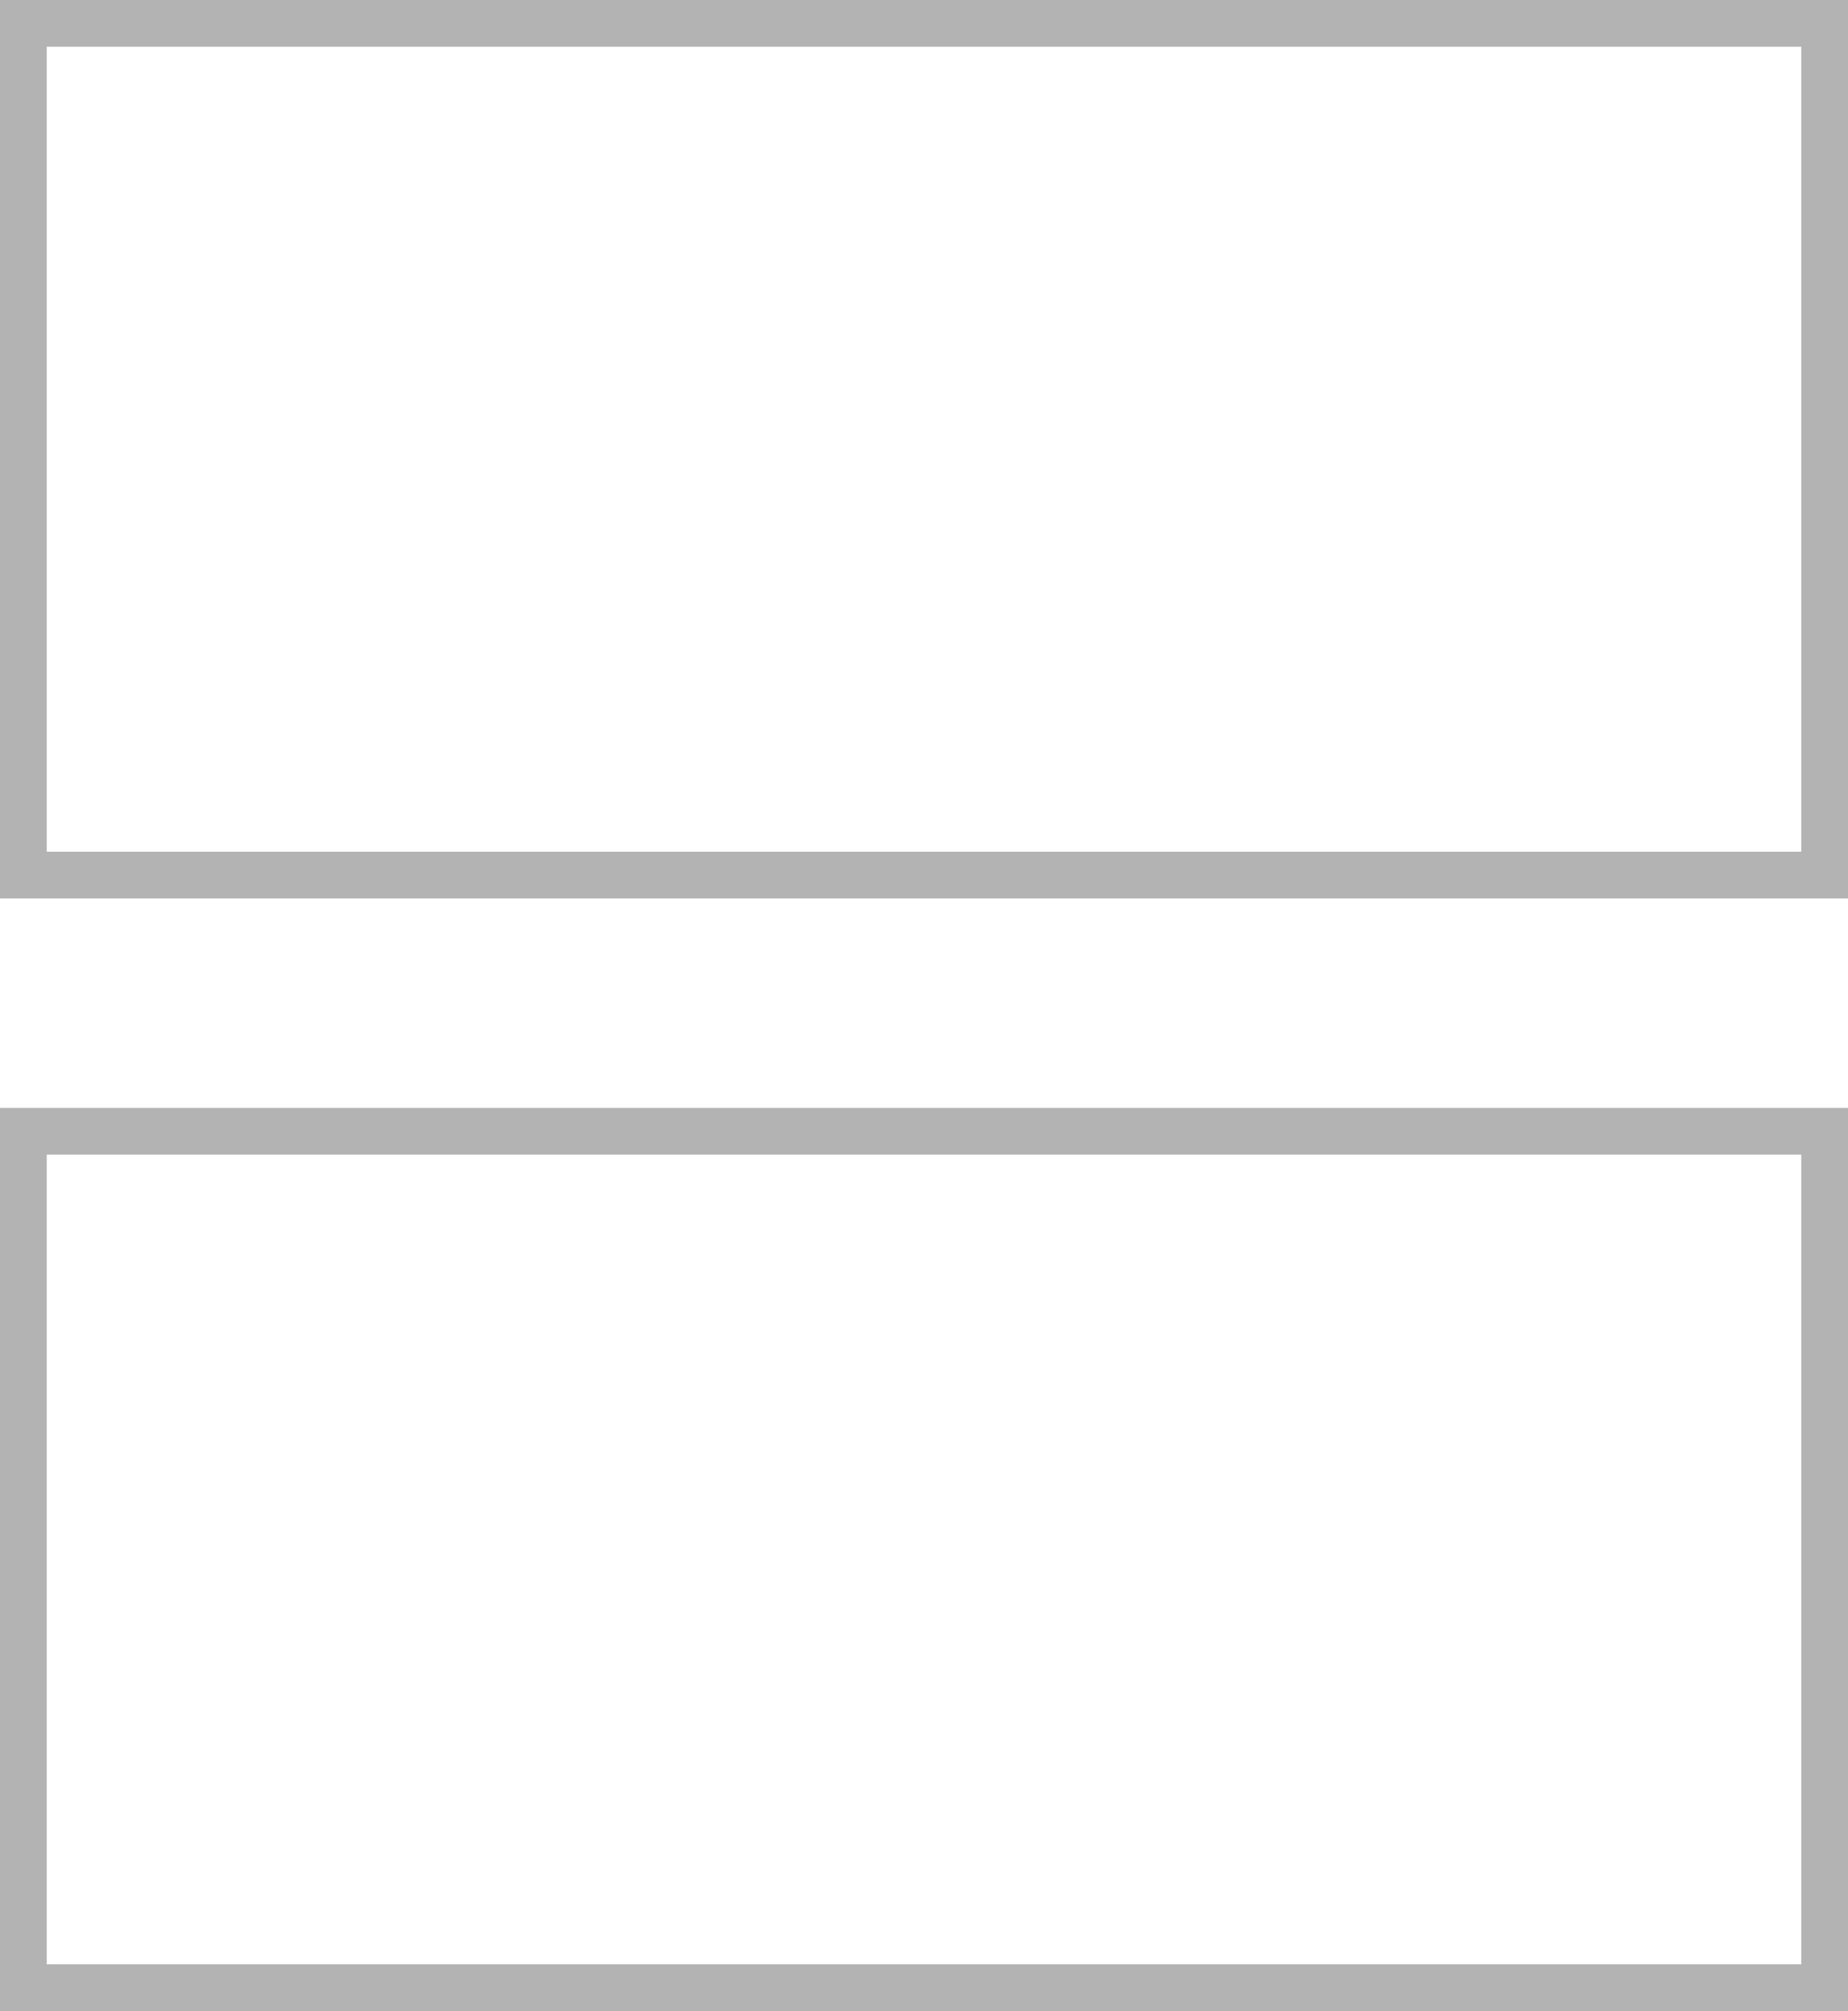
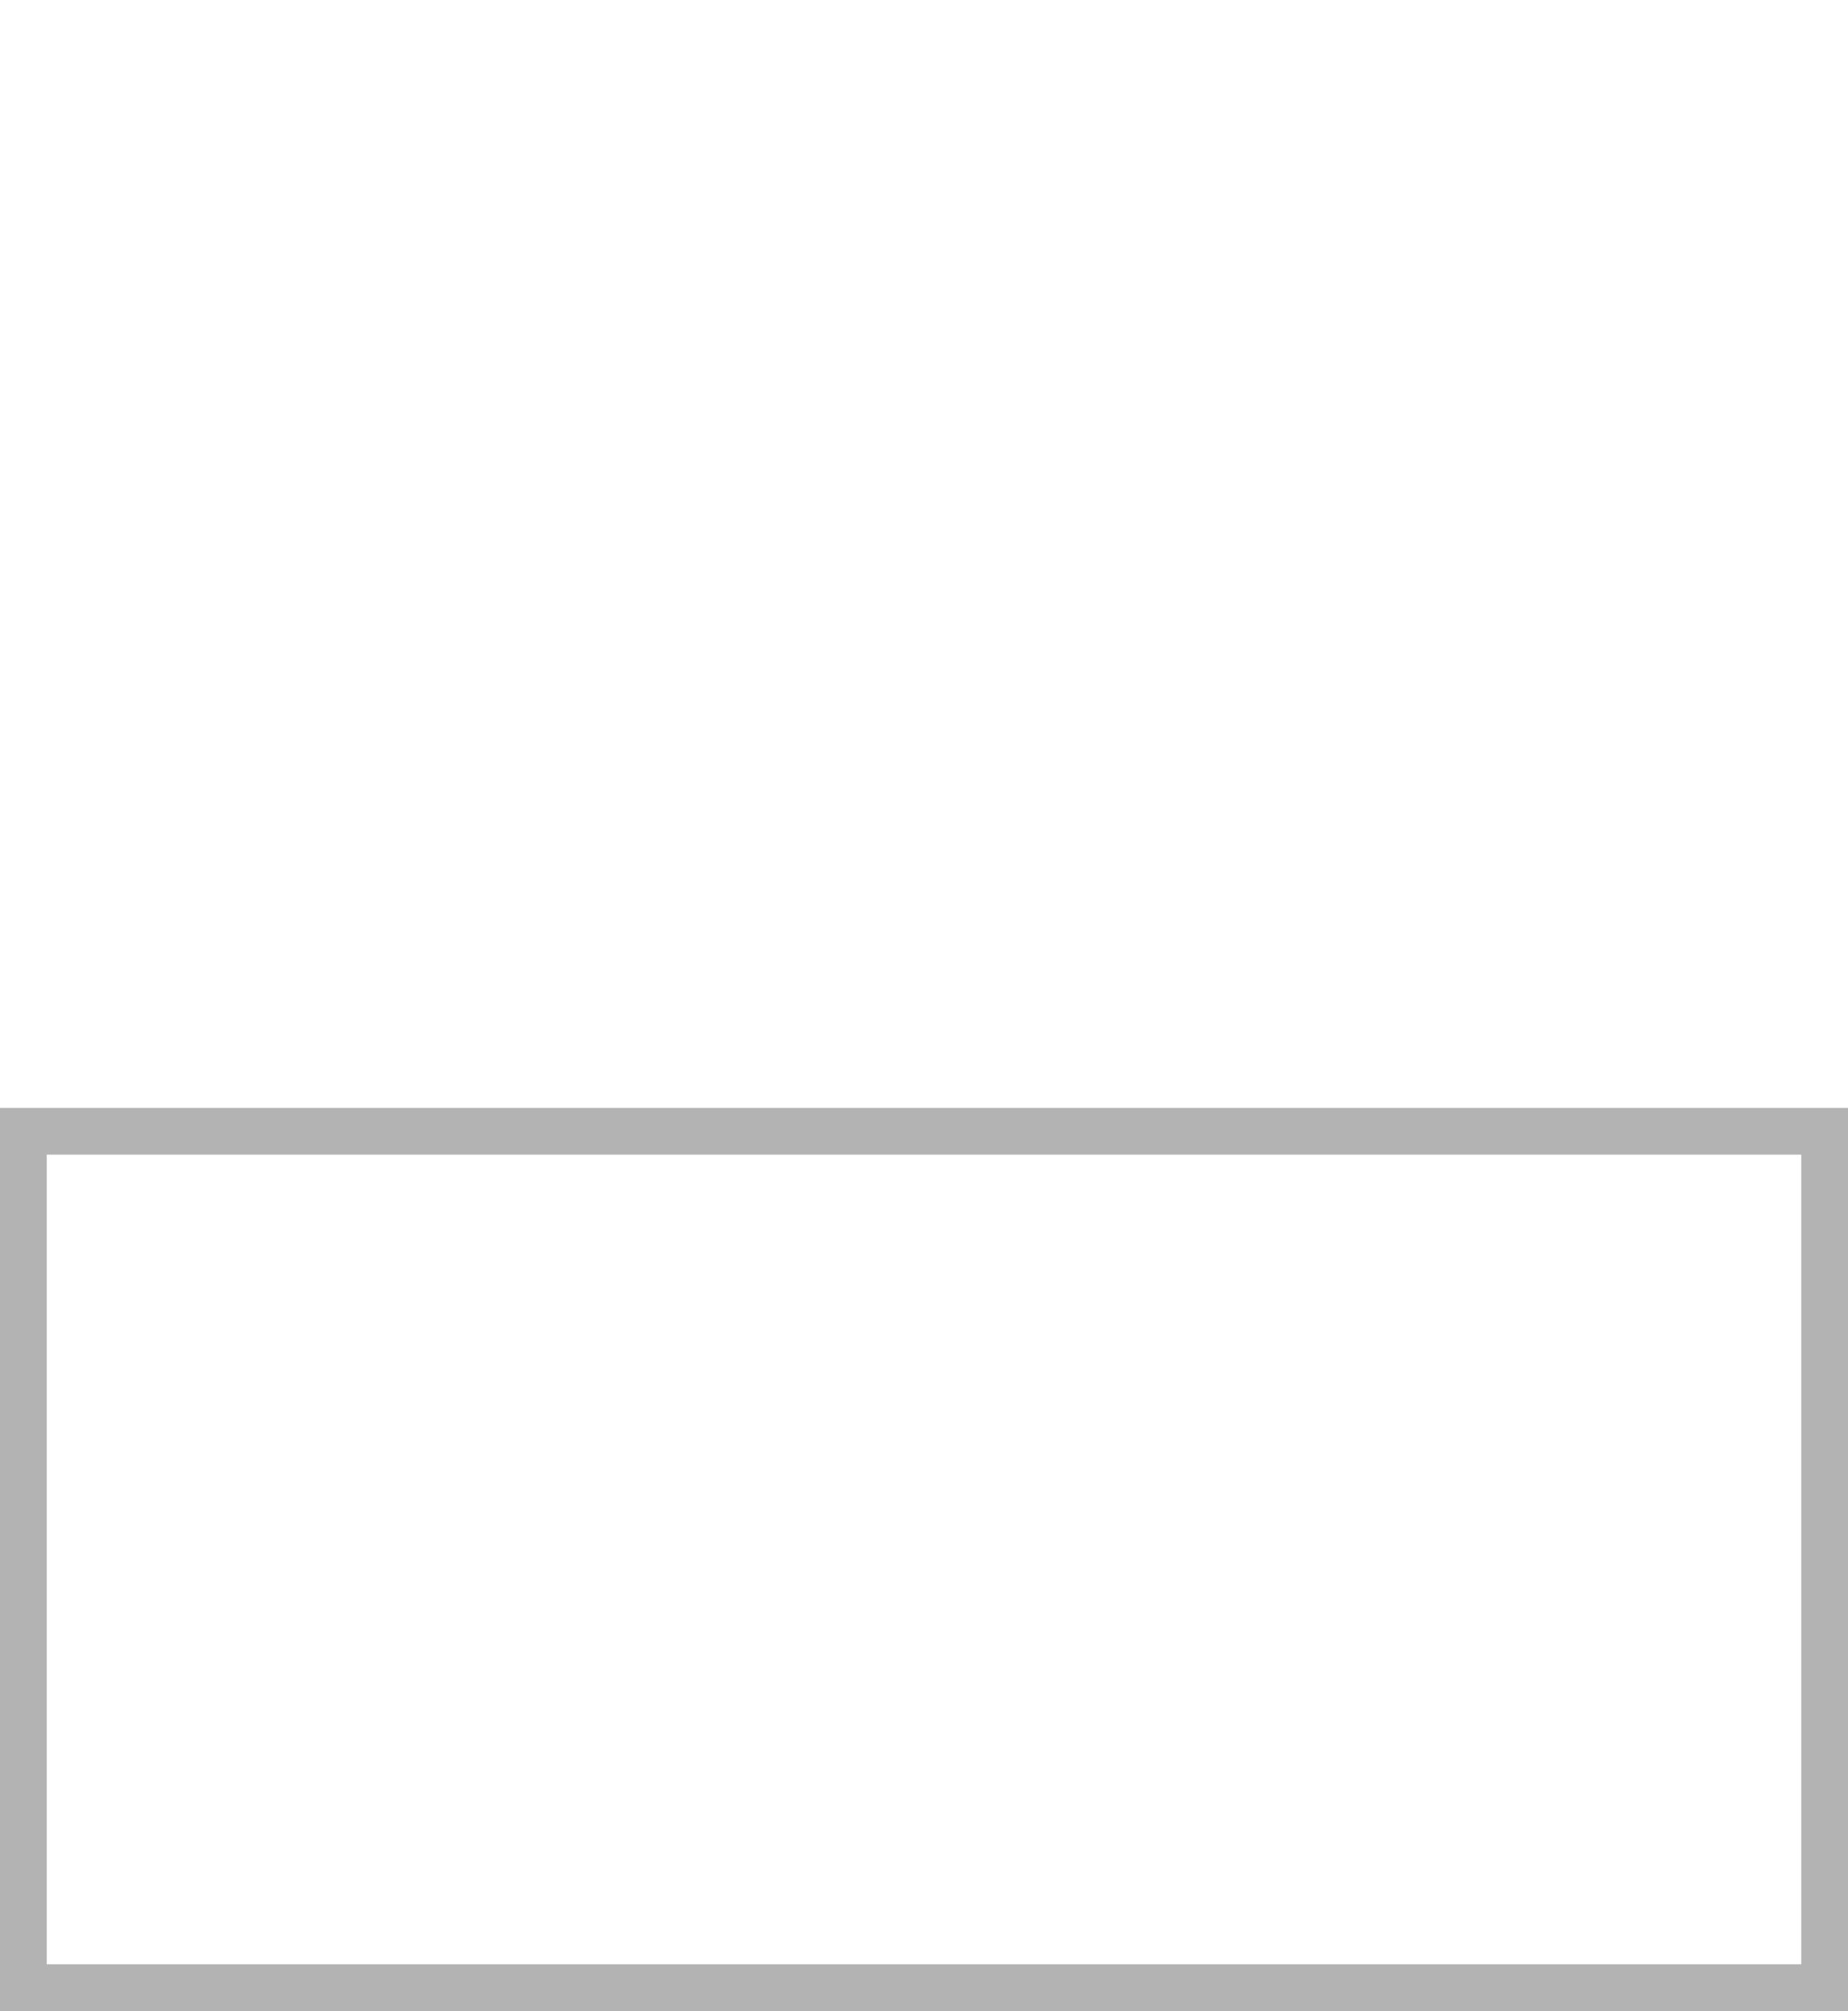
<svg xmlns="http://www.w3.org/2000/svg" viewBox="0 0 19.77 21.51">
  <defs>
    <style>.cls-1{fill:none;stroke:#b3b3b3;stroke-miterlimit:10;stroke-width:0.5px;}</style>
  </defs>
  <title>slide-off</title>
  <g id="Layer_2" data-name="Layer 2">
    <g id="Layer_1-2" data-name="Layer 1">
-       <rect class="cls-1" x="0.25" y="0.25" width="19.27" height="9.11" />
      <rect class="cls-1" x="0.25" y="12.1" width="19.27" height="9.16" />
    </g>
  </g>
</svg>